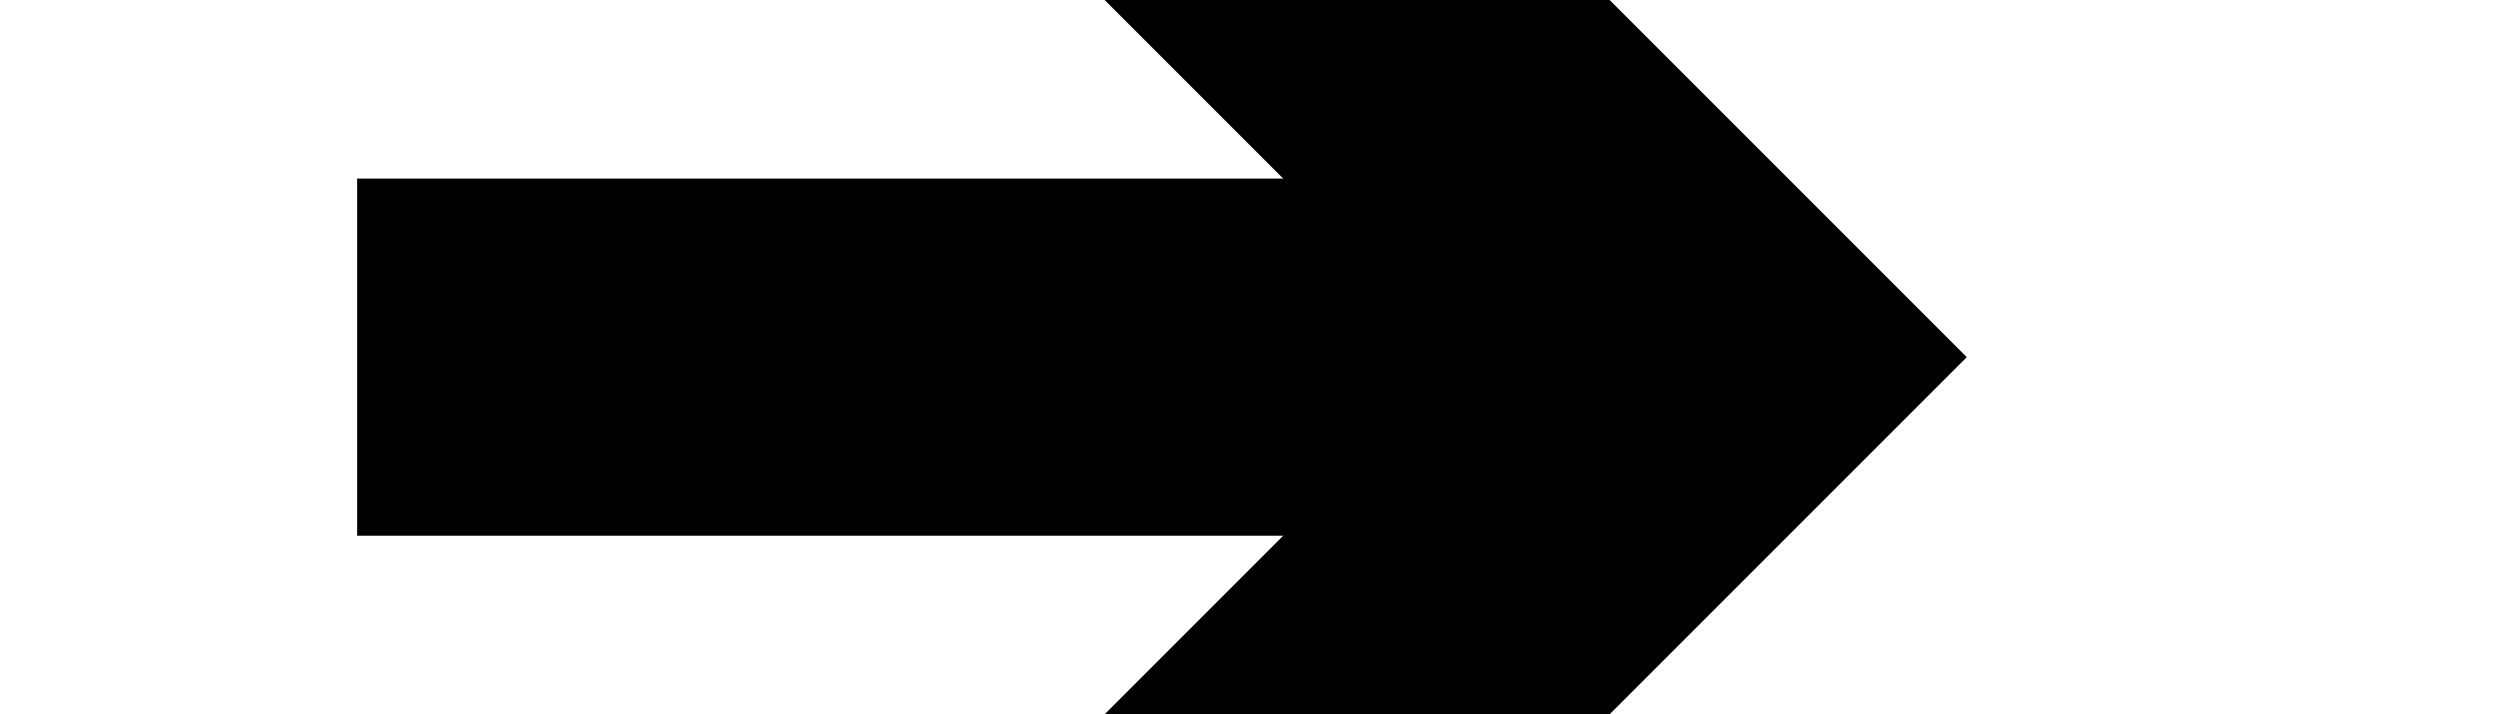
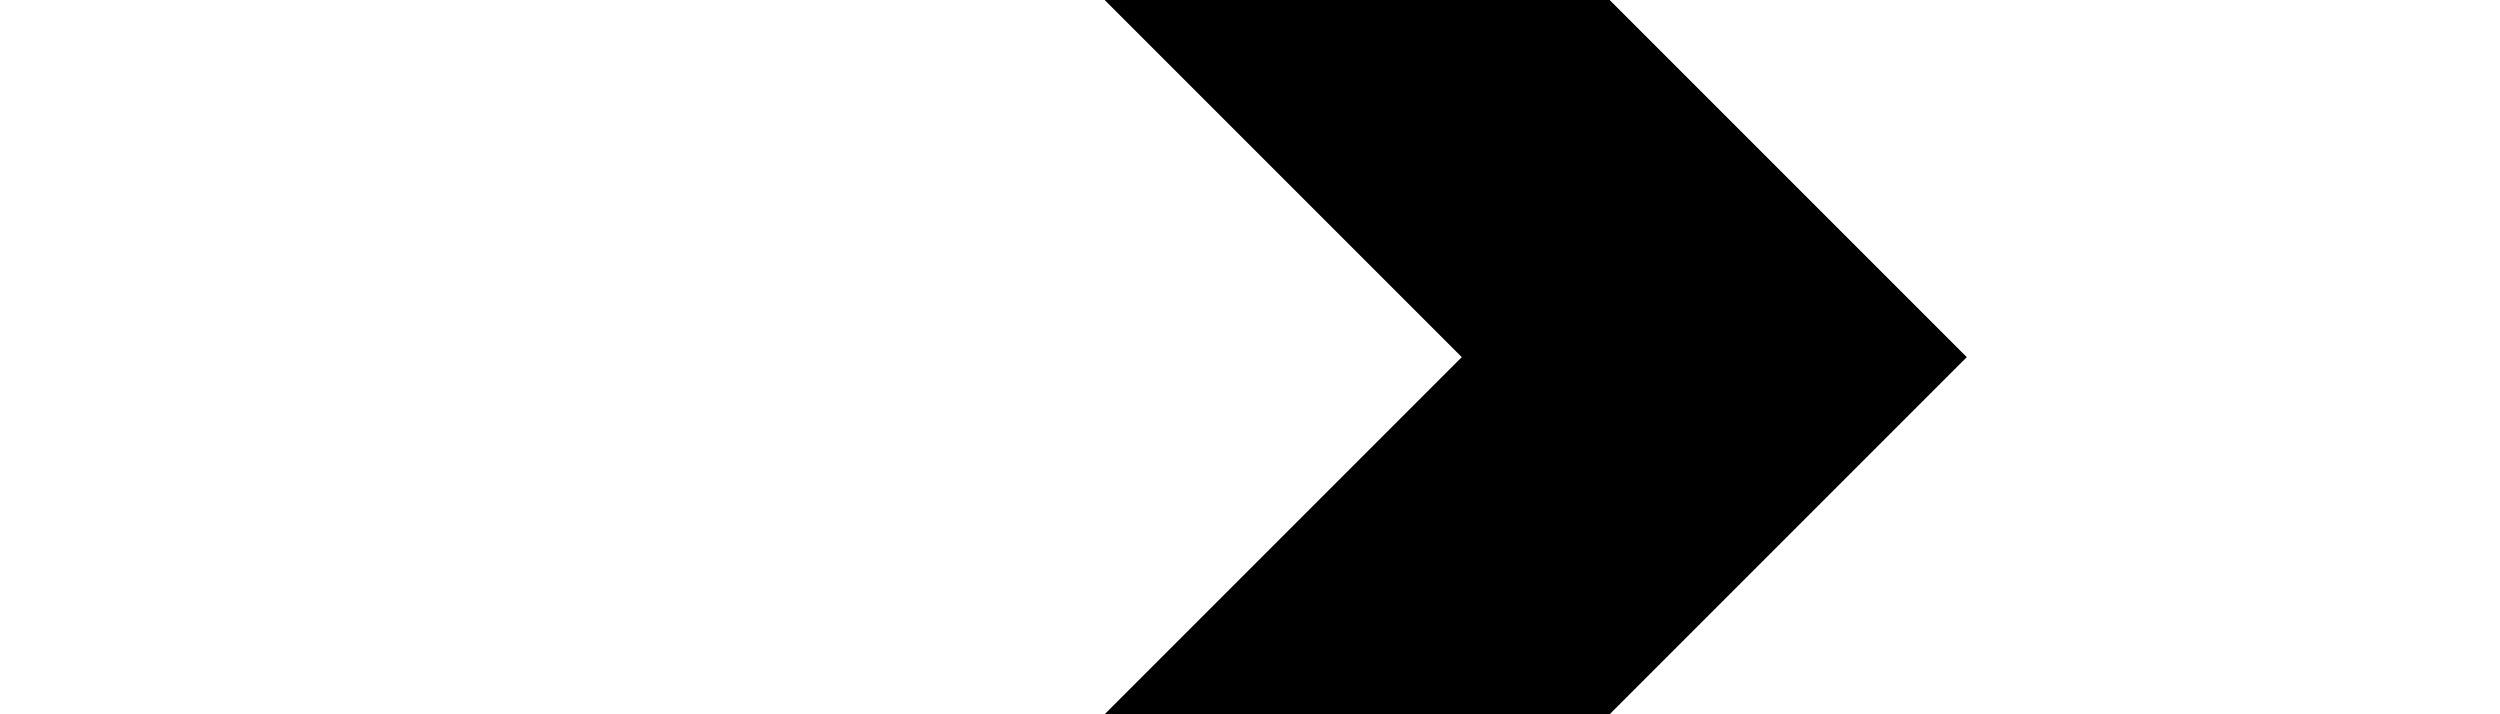
<svg xmlns="http://www.w3.org/2000/svg" version="1.1" width="14px" height="4px" preserveAspectRatio="xMinYMid meet" viewBox="1322 1023  14 2">
  <path d="M 1325.893 1019.707  L 1330.186 1024  L 1325.893 1028.293  L 1327.307 1029.707  L 1332.307 1024.707  L 1333.014 1024  L 1332.307 1023.293  L 1327.307 1018.293  L 1325.893 1019.707  Z " fill-rule="nonzero" fill="#000000" stroke="none" />
-   <path d="M 1324 1024  L 1331 1024  " stroke-width="2" stroke="#000000" fill="none" />
</svg>